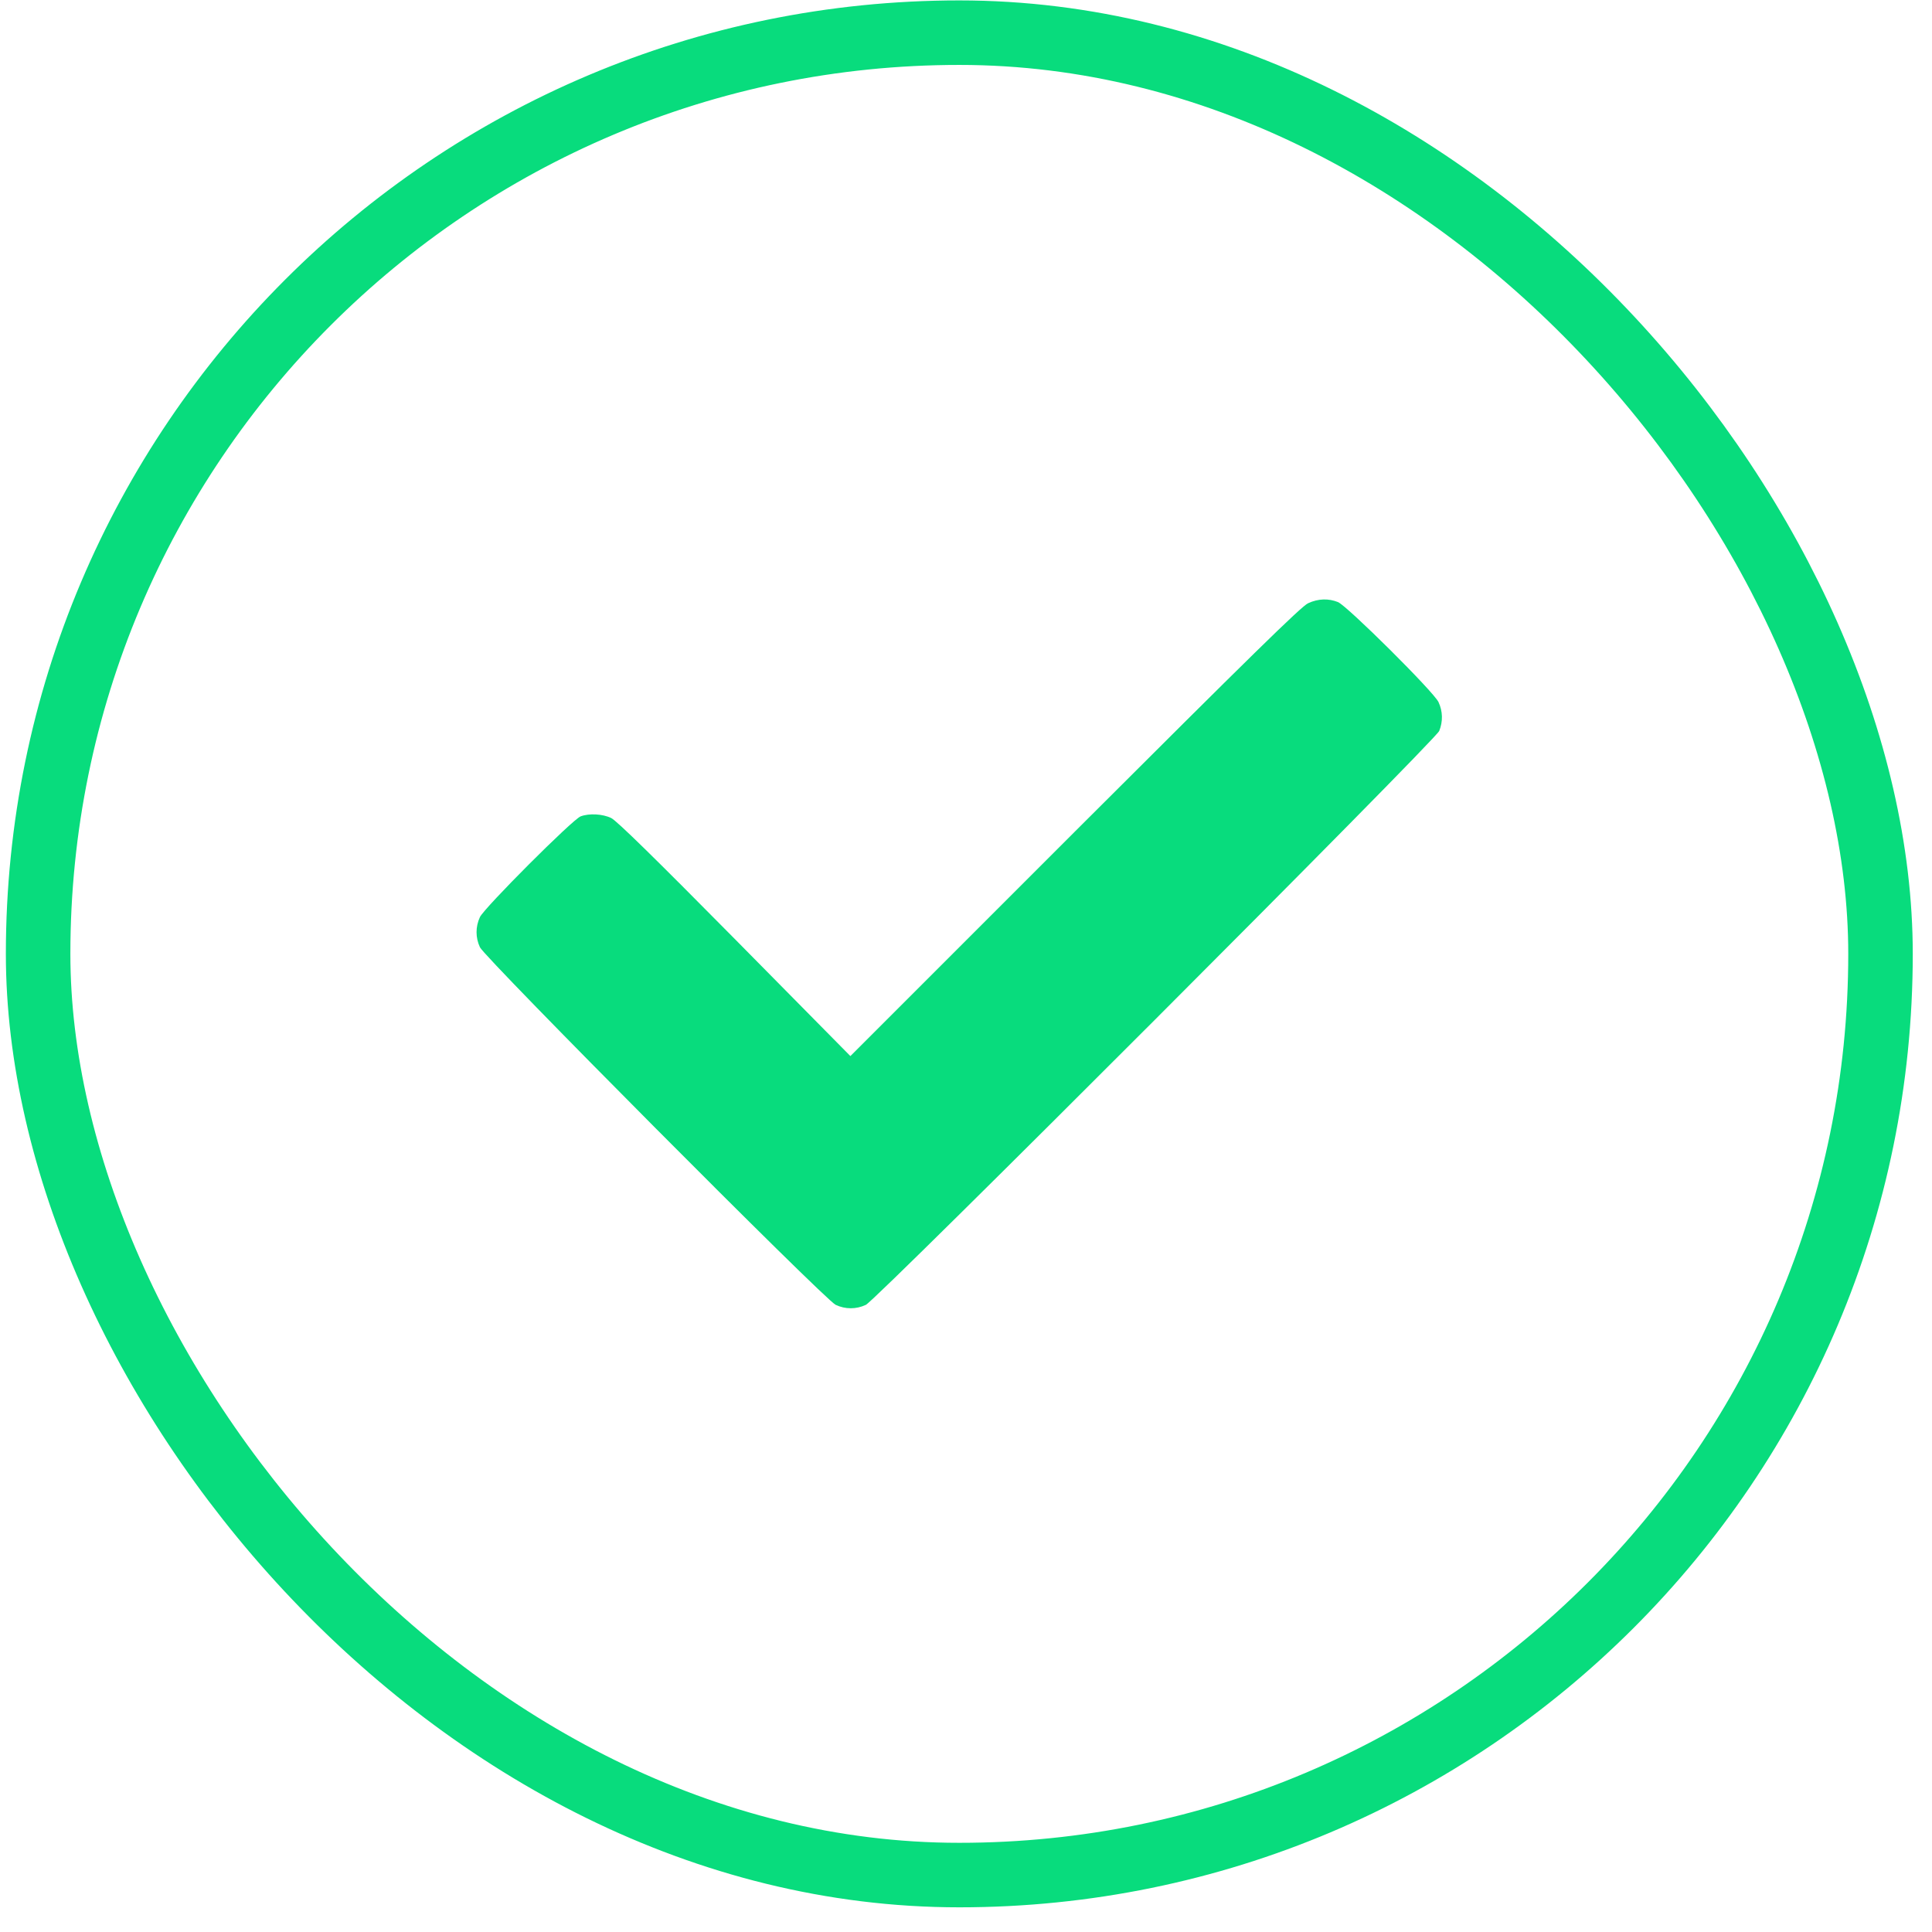
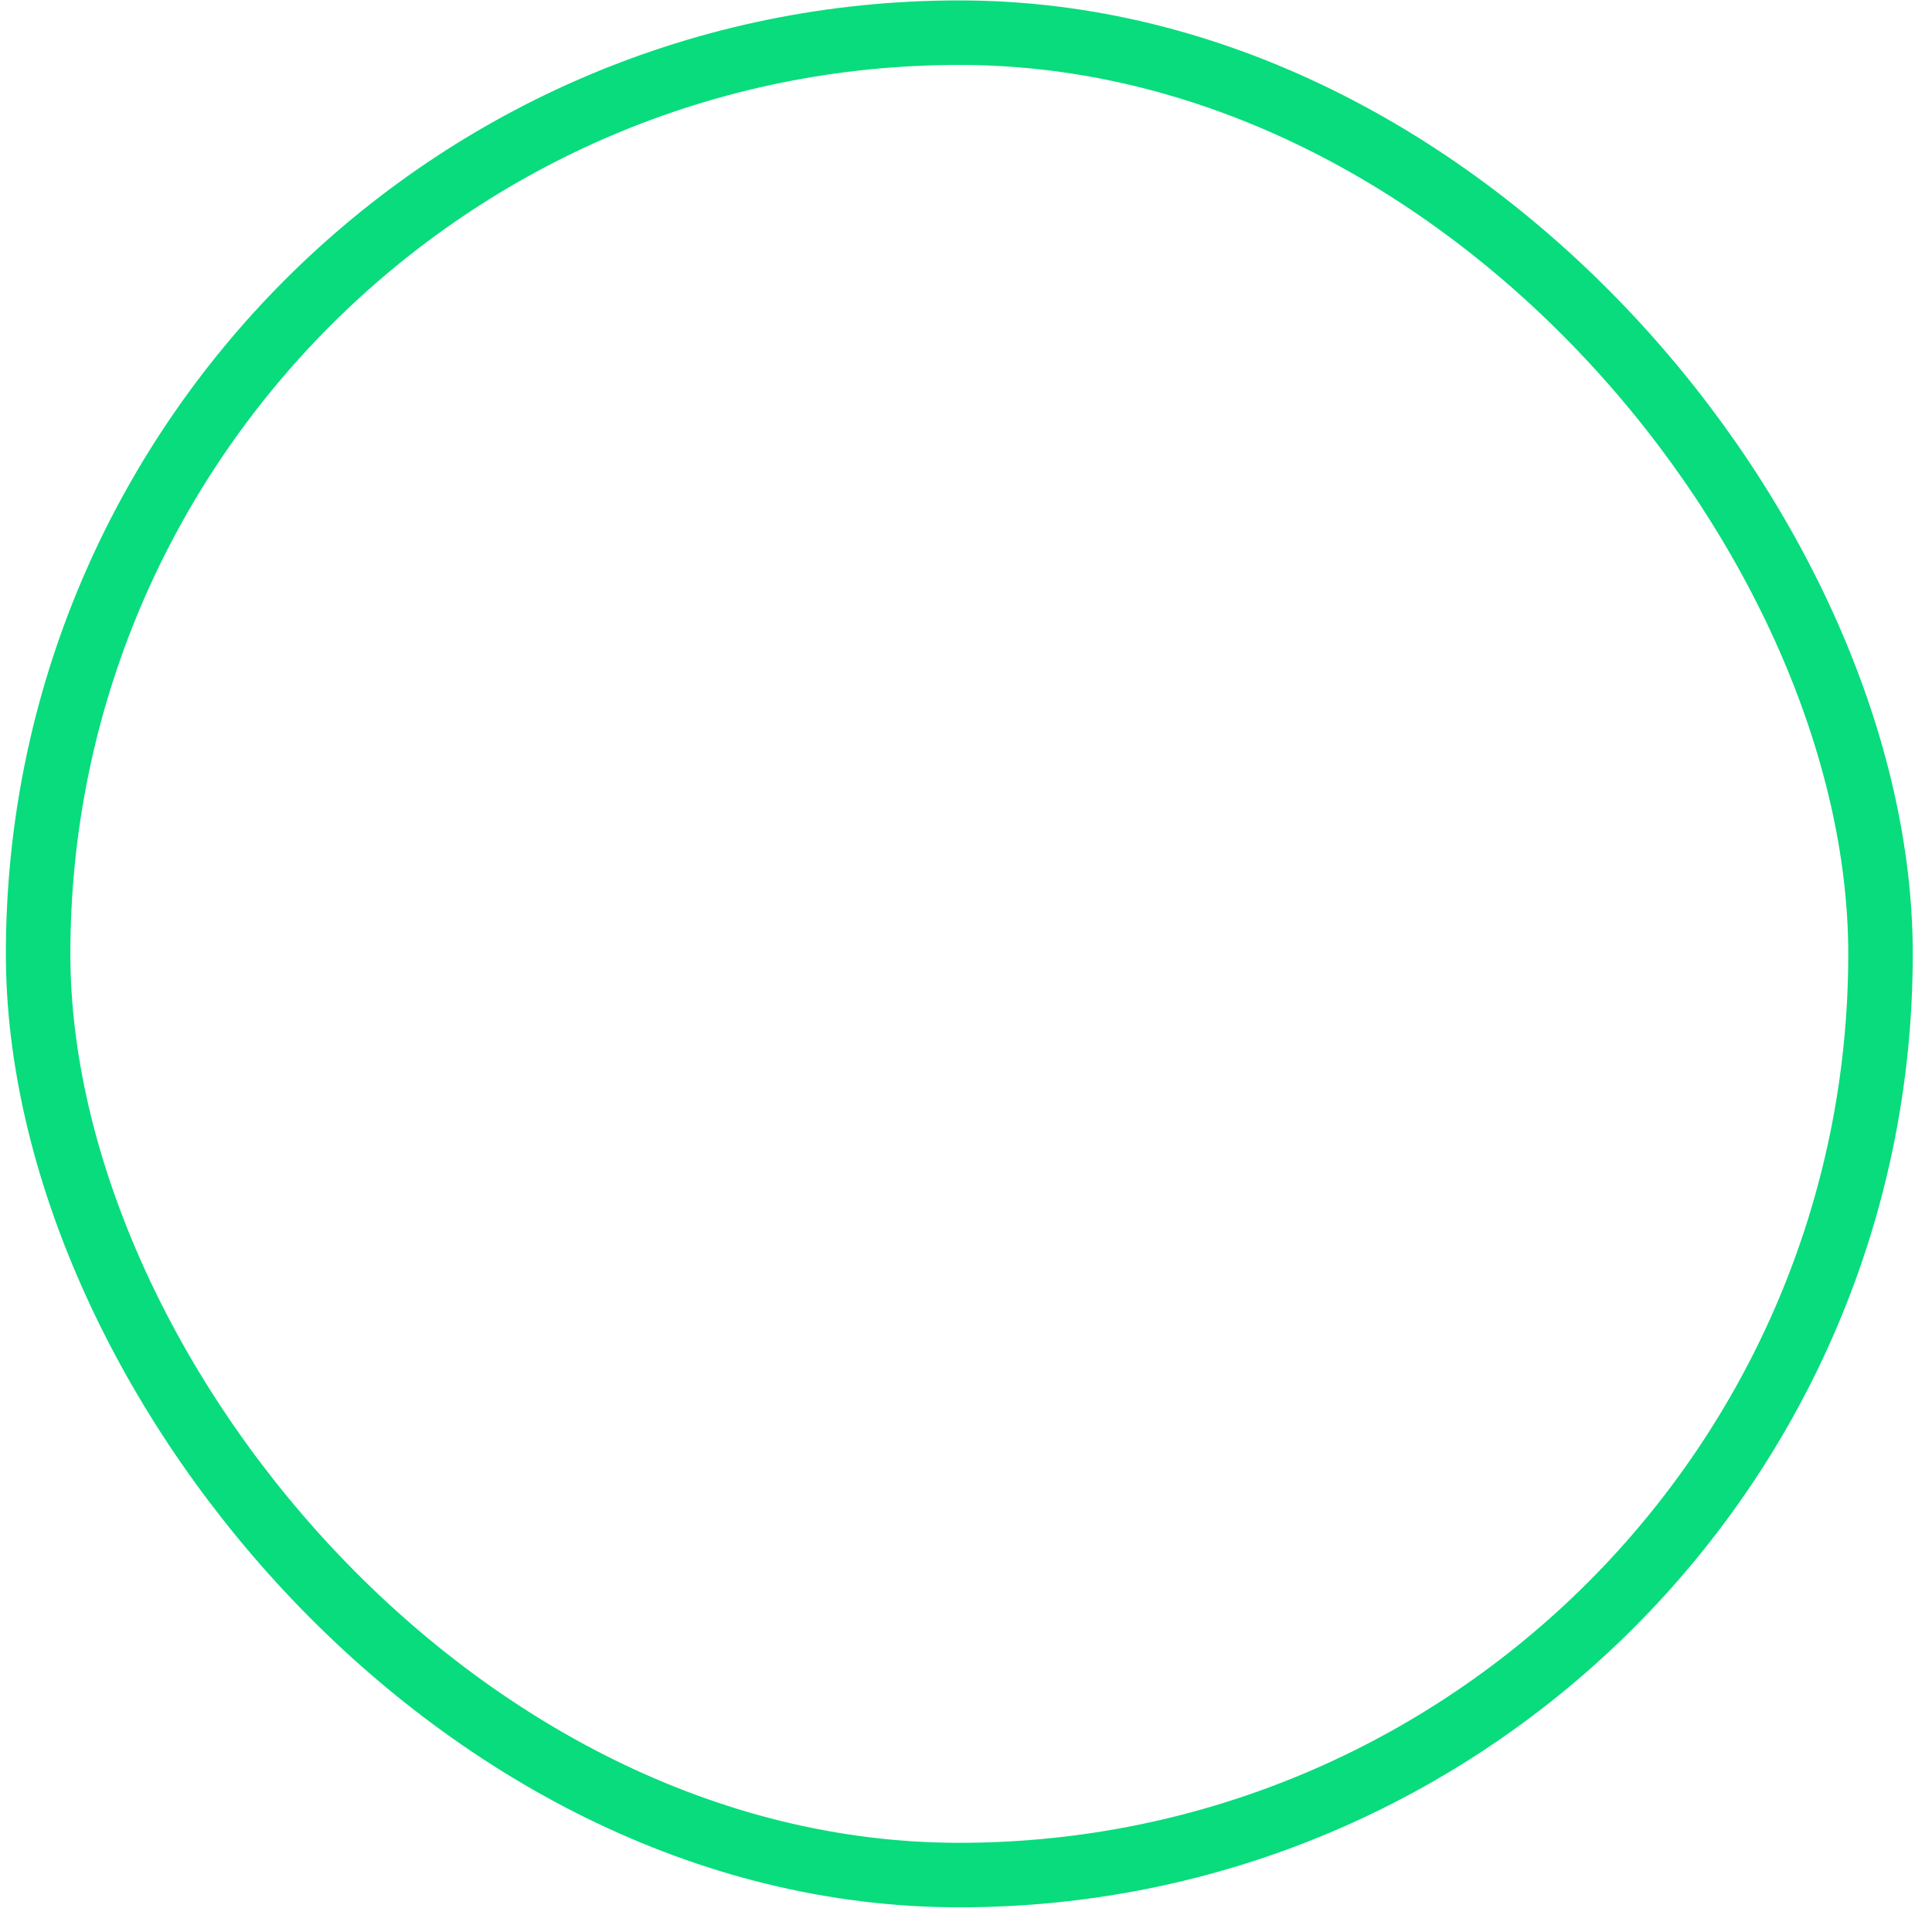
<svg xmlns="http://www.w3.org/2000/svg" width="77" height="77" viewBox="0 0 77 77" fill="none">
  <rect x="1.519" y="1.302" width="73.429" height="73.429" rx="36.714" stroke="#08DC7D" stroke-width="2.571" />
-   <path d="M52.137 24.041C51.874 24.154 49.837 26.154 42.845 33.137L33.892 42.09L29.284 37.422C26.105 34.205 24.578 32.709 24.36 32.603C24.022 32.438 23.481 32.408 23.143 32.536C22.827 32.649 19.301 36.182 19.128 36.55C18.948 36.934 18.948 37.37 19.128 37.753C19.324 38.181 32.885 51.818 33.306 52.005C33.689 52.186 34.125 52.186 34.509 52.005C34.937 51.803 57.196 29.521 57.361 29.131C57.512 28.755 57.504 28.349 57.331 27.98C57.136 27.567 53.7 24.154 53.325 23.996C52.949 23.846 52.543 23.854 52.137 24.041Z" fill="#08DC7D" />
</svg>